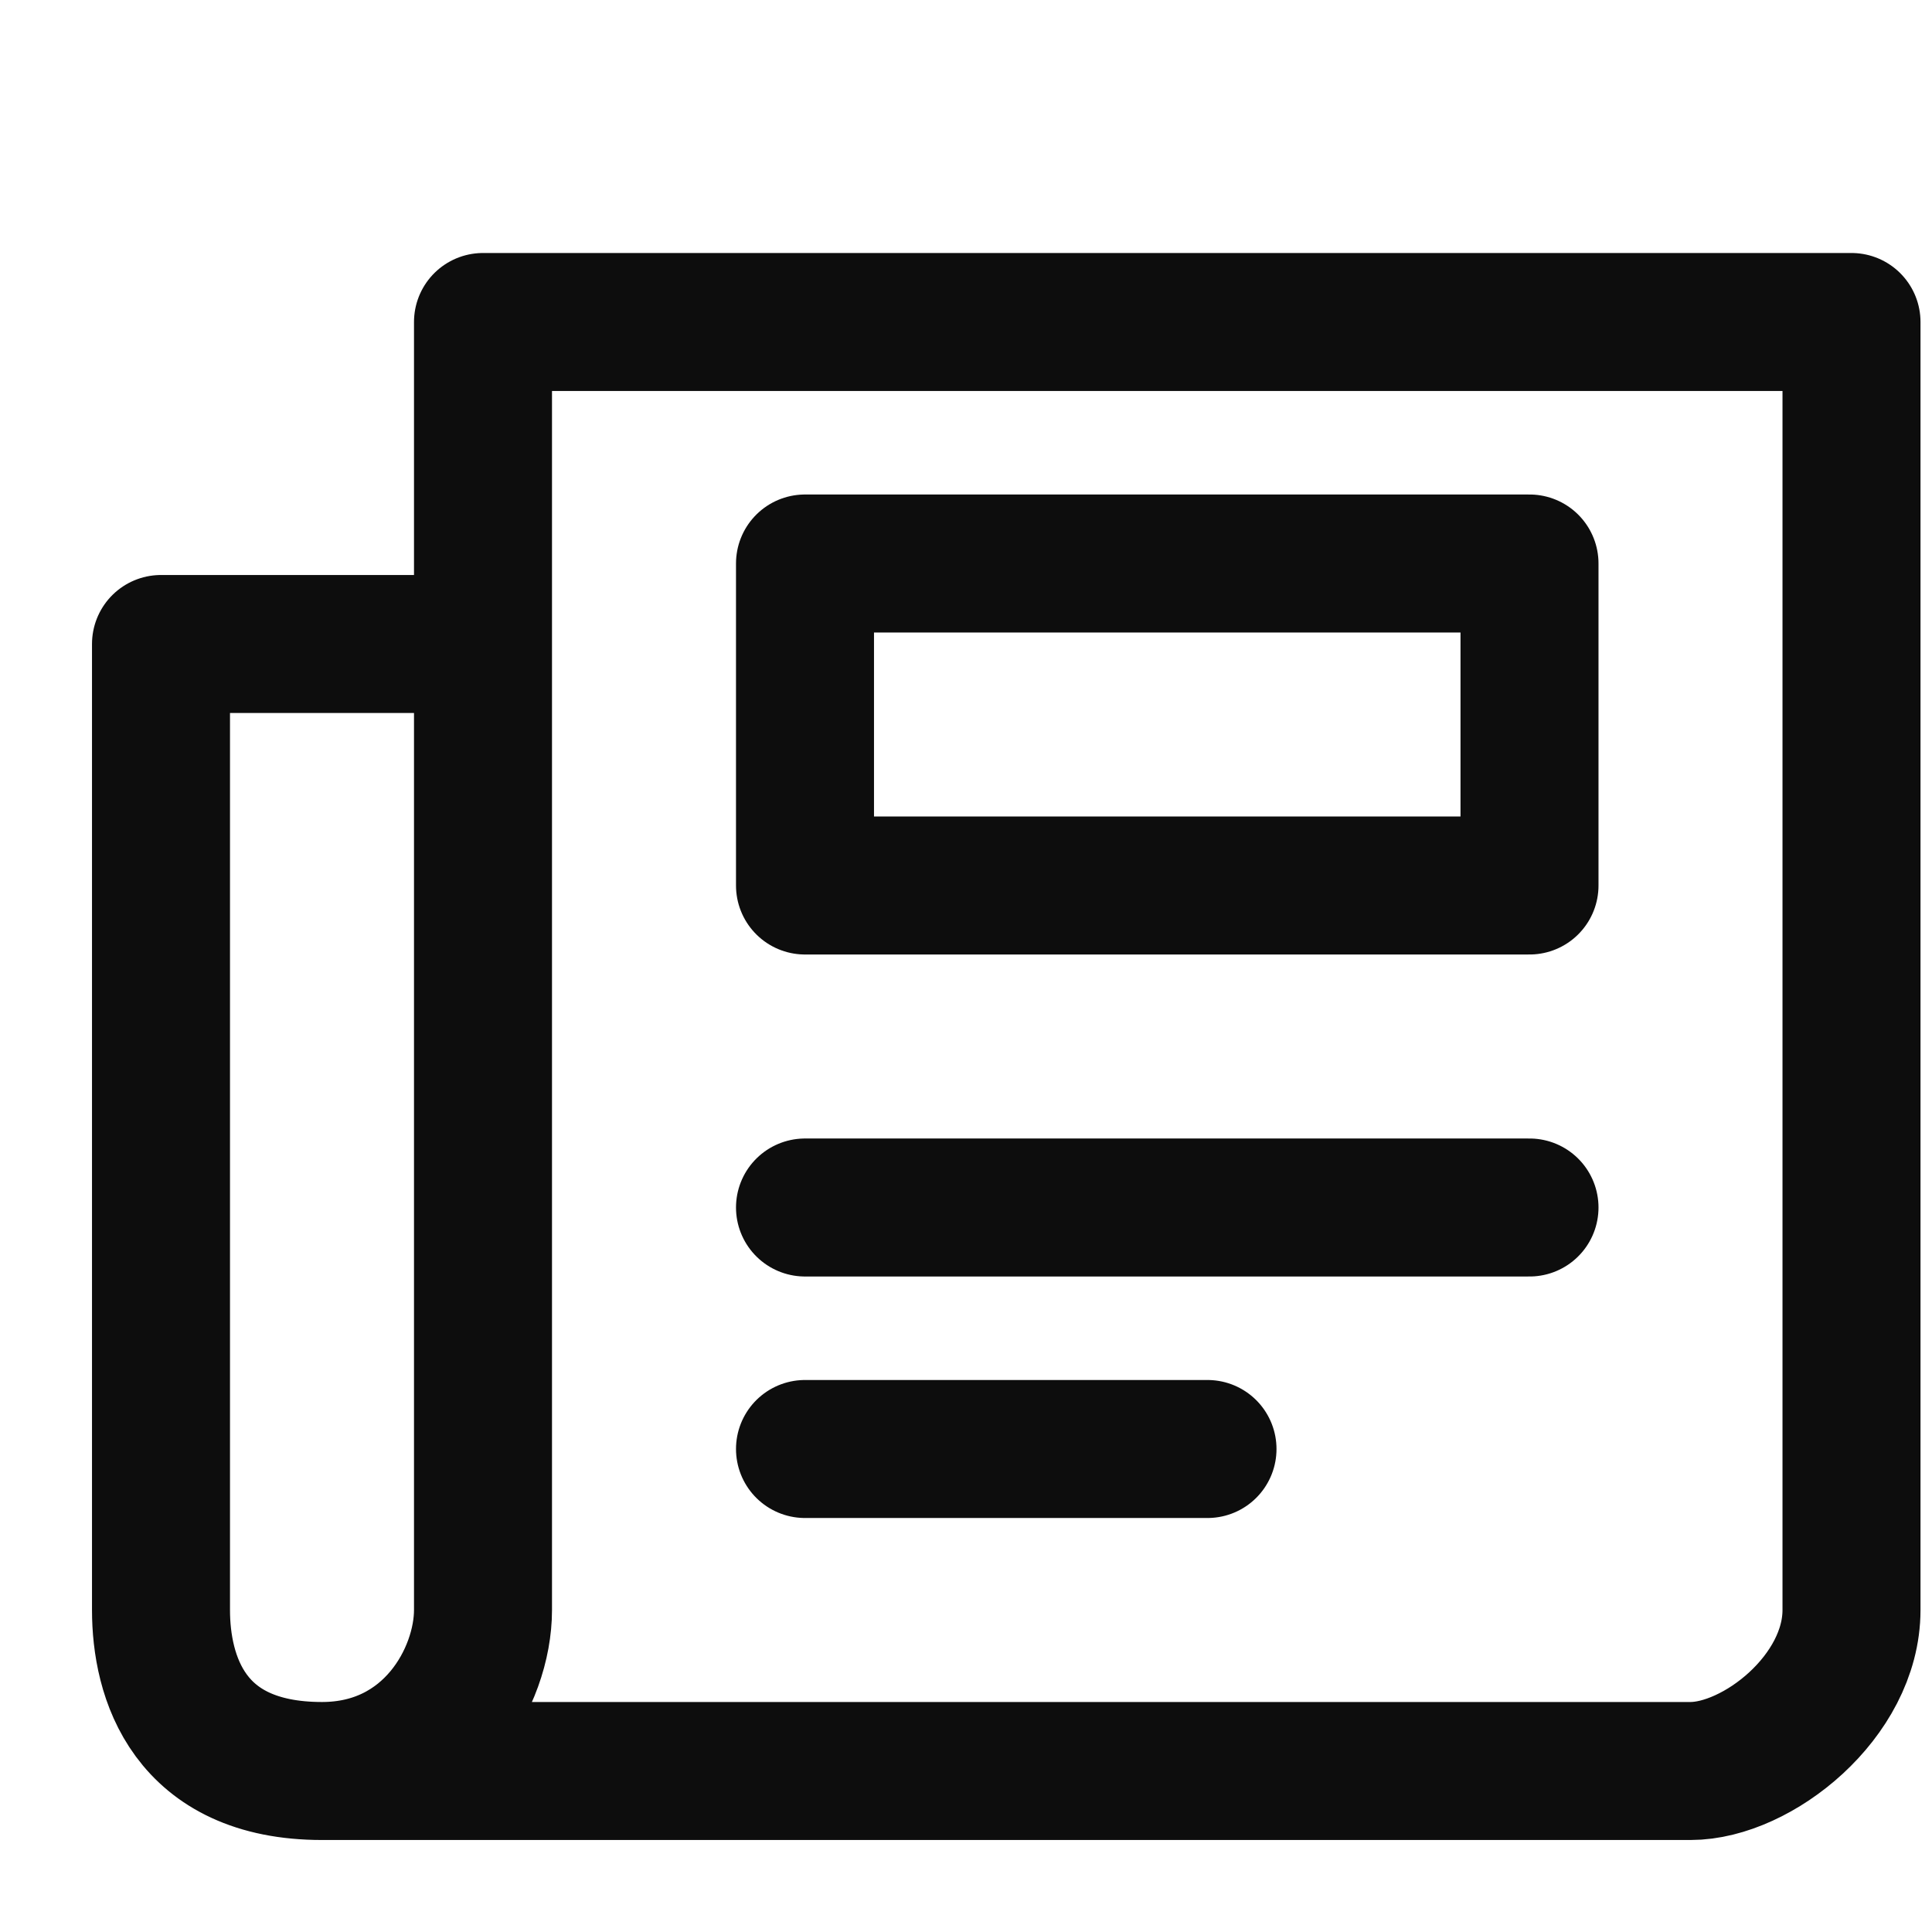
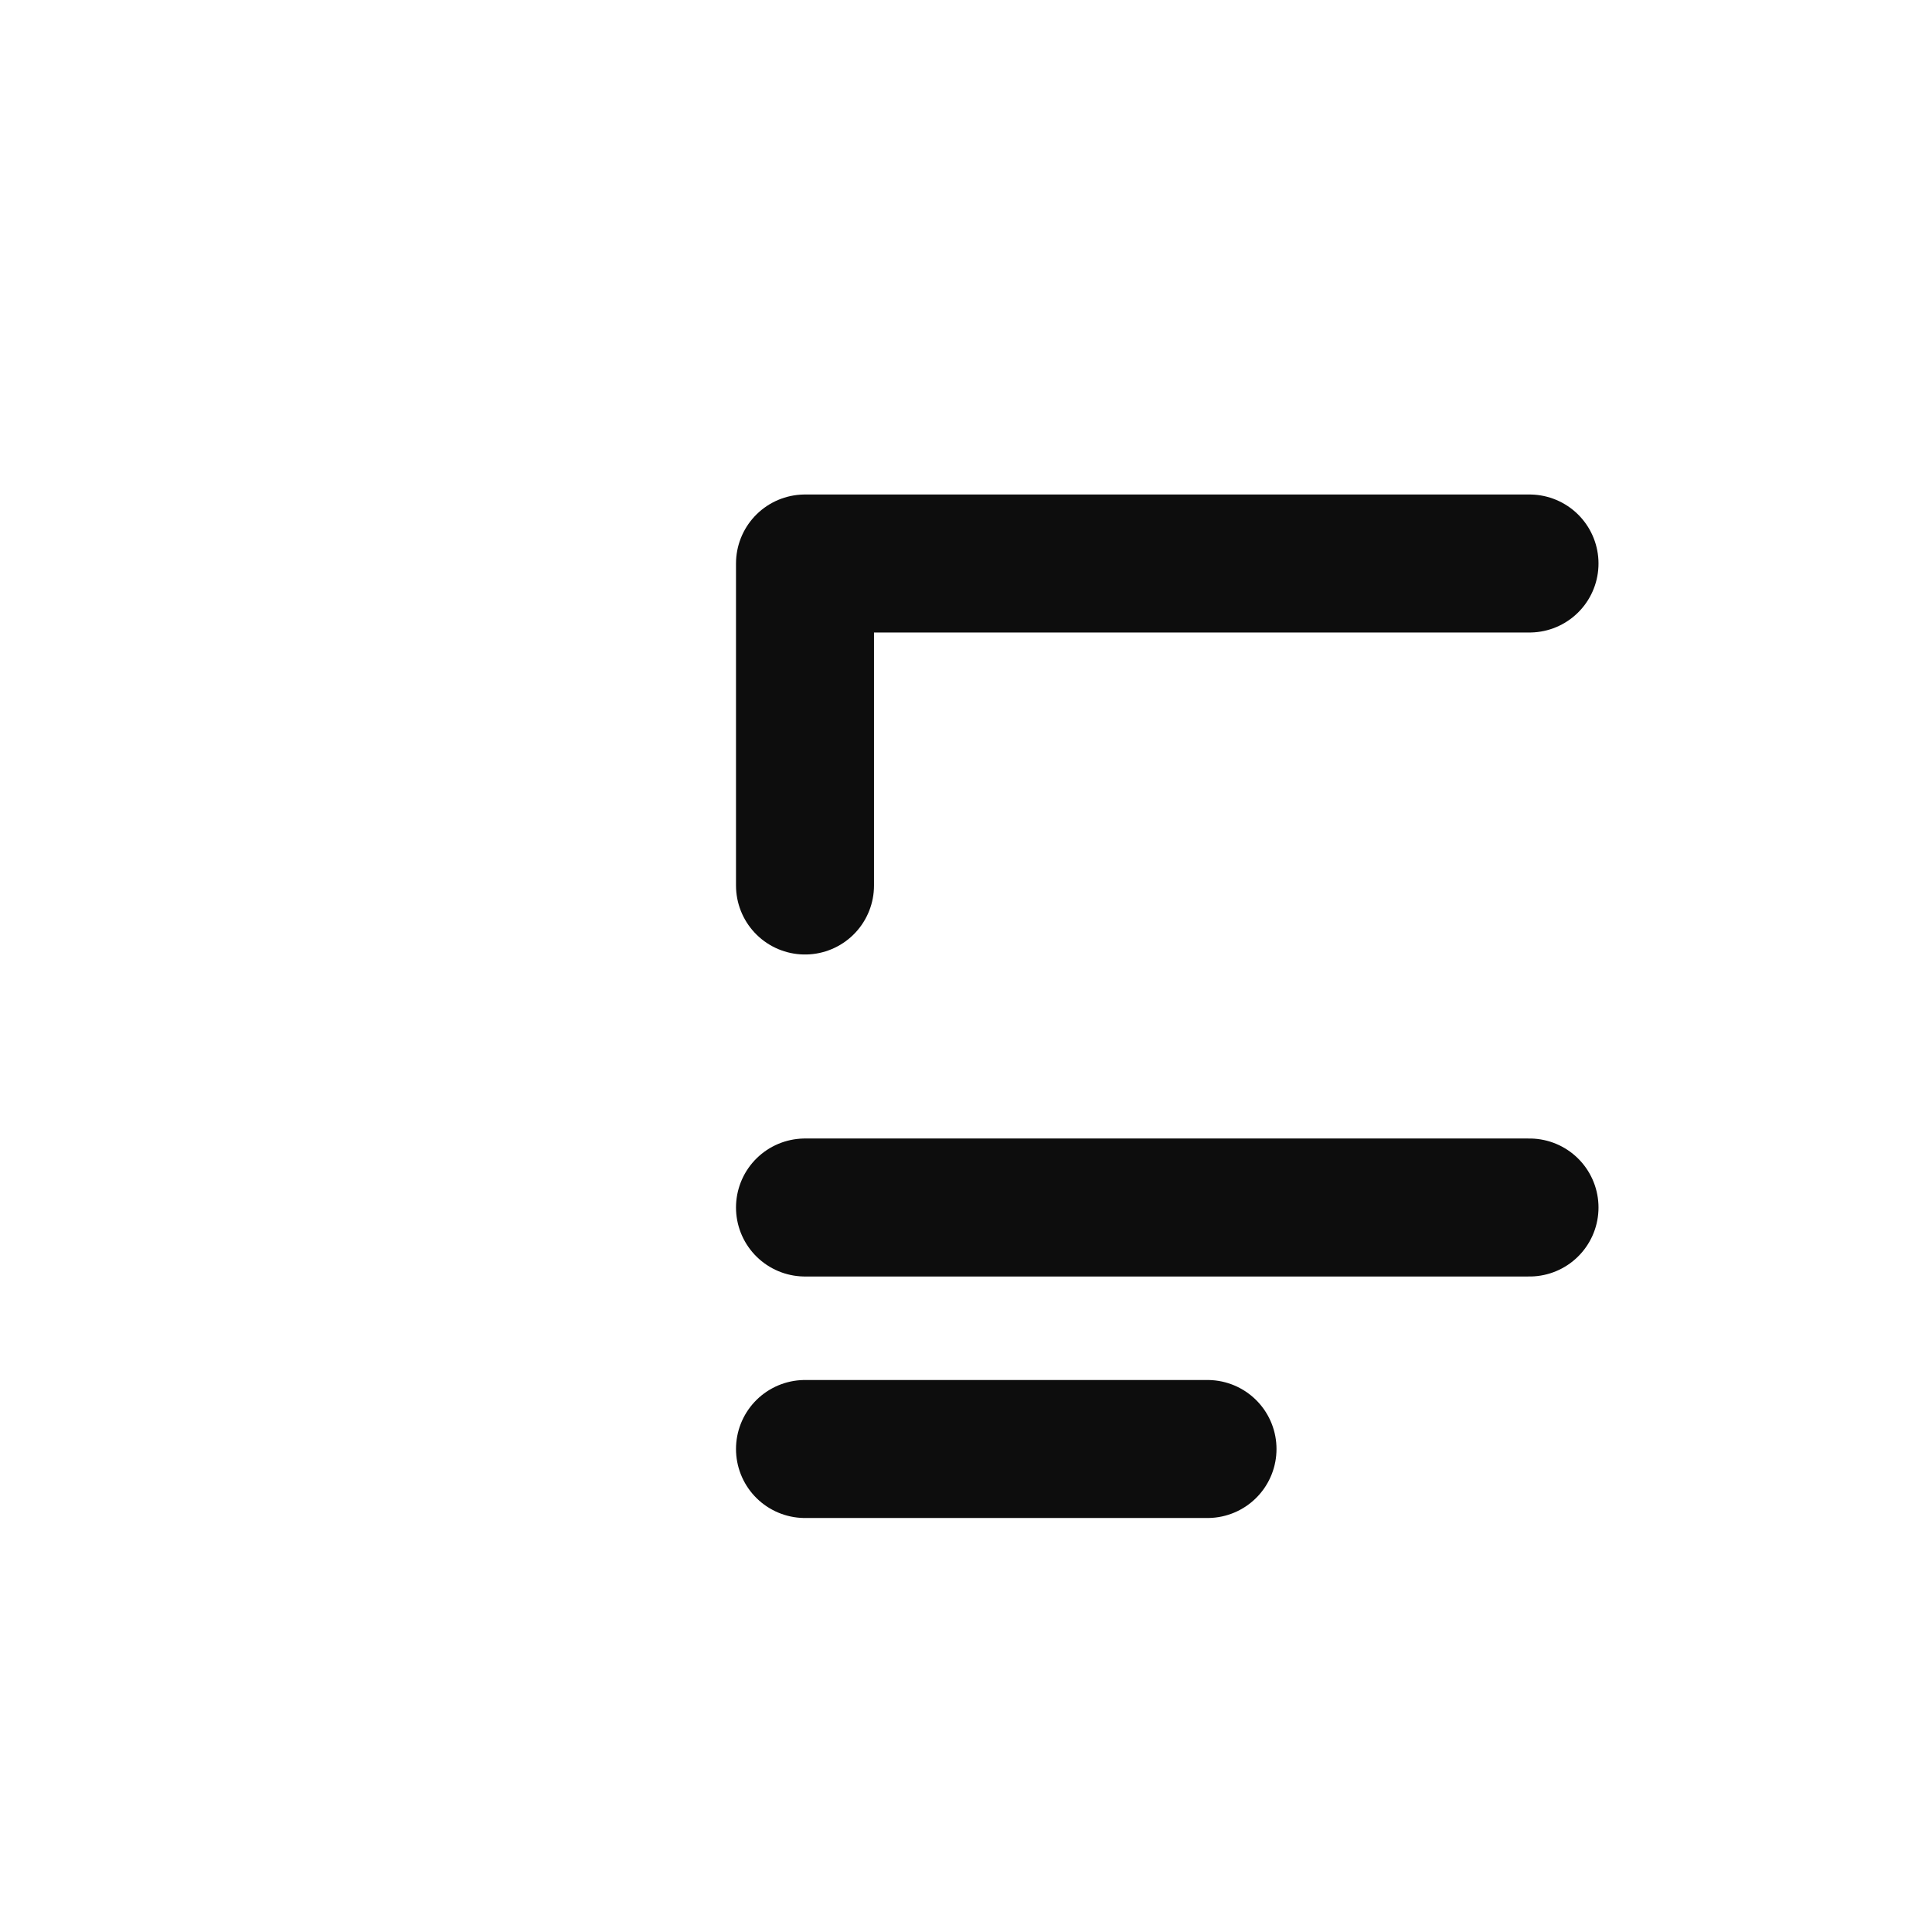
<svg xmlns="http://www.w3.org/2000/svg" width="42" height="42" viewBox="0 0 42 42" fill="none">
-   <path d="M10.5 14H3.5V35C3.5 36.45 4.092 38.5 7 38.5H36.75C38.2 38.5 40.25 36.884 40.25 35V7H10.5V35C10.5 36.45 9.367 38.5 7 38.5" stroke="#0D0D0D" stroke-width="3" stroke-linecap="round" stroke-linejoin="round" />
-   <path d="M33.25 12.25H17.5V19.25H33.25V12.25Z" stroke="#0D0D0D" stroke-width="3" stroke-linecap="round" stroke-linejoin="round" />
+   <path d="M33.25 12.25H17.5V19.25V12.25Z" stroke="#0D0D0D" stroke-width="3" stroke-linecap="round" stroke-linejoin="round" />
  <path d="M17.5 26.25H33.25" stroke="#0D0D0D" stroke-width="3" stroke-linecap="round" stroke-linejoin="round" />
  <path d="M17.5 31.5H26.25" stroke="#0D0D0D" stroke-width="3" stroke-linecap="round" stroke-linejoin="round" />
</svg>